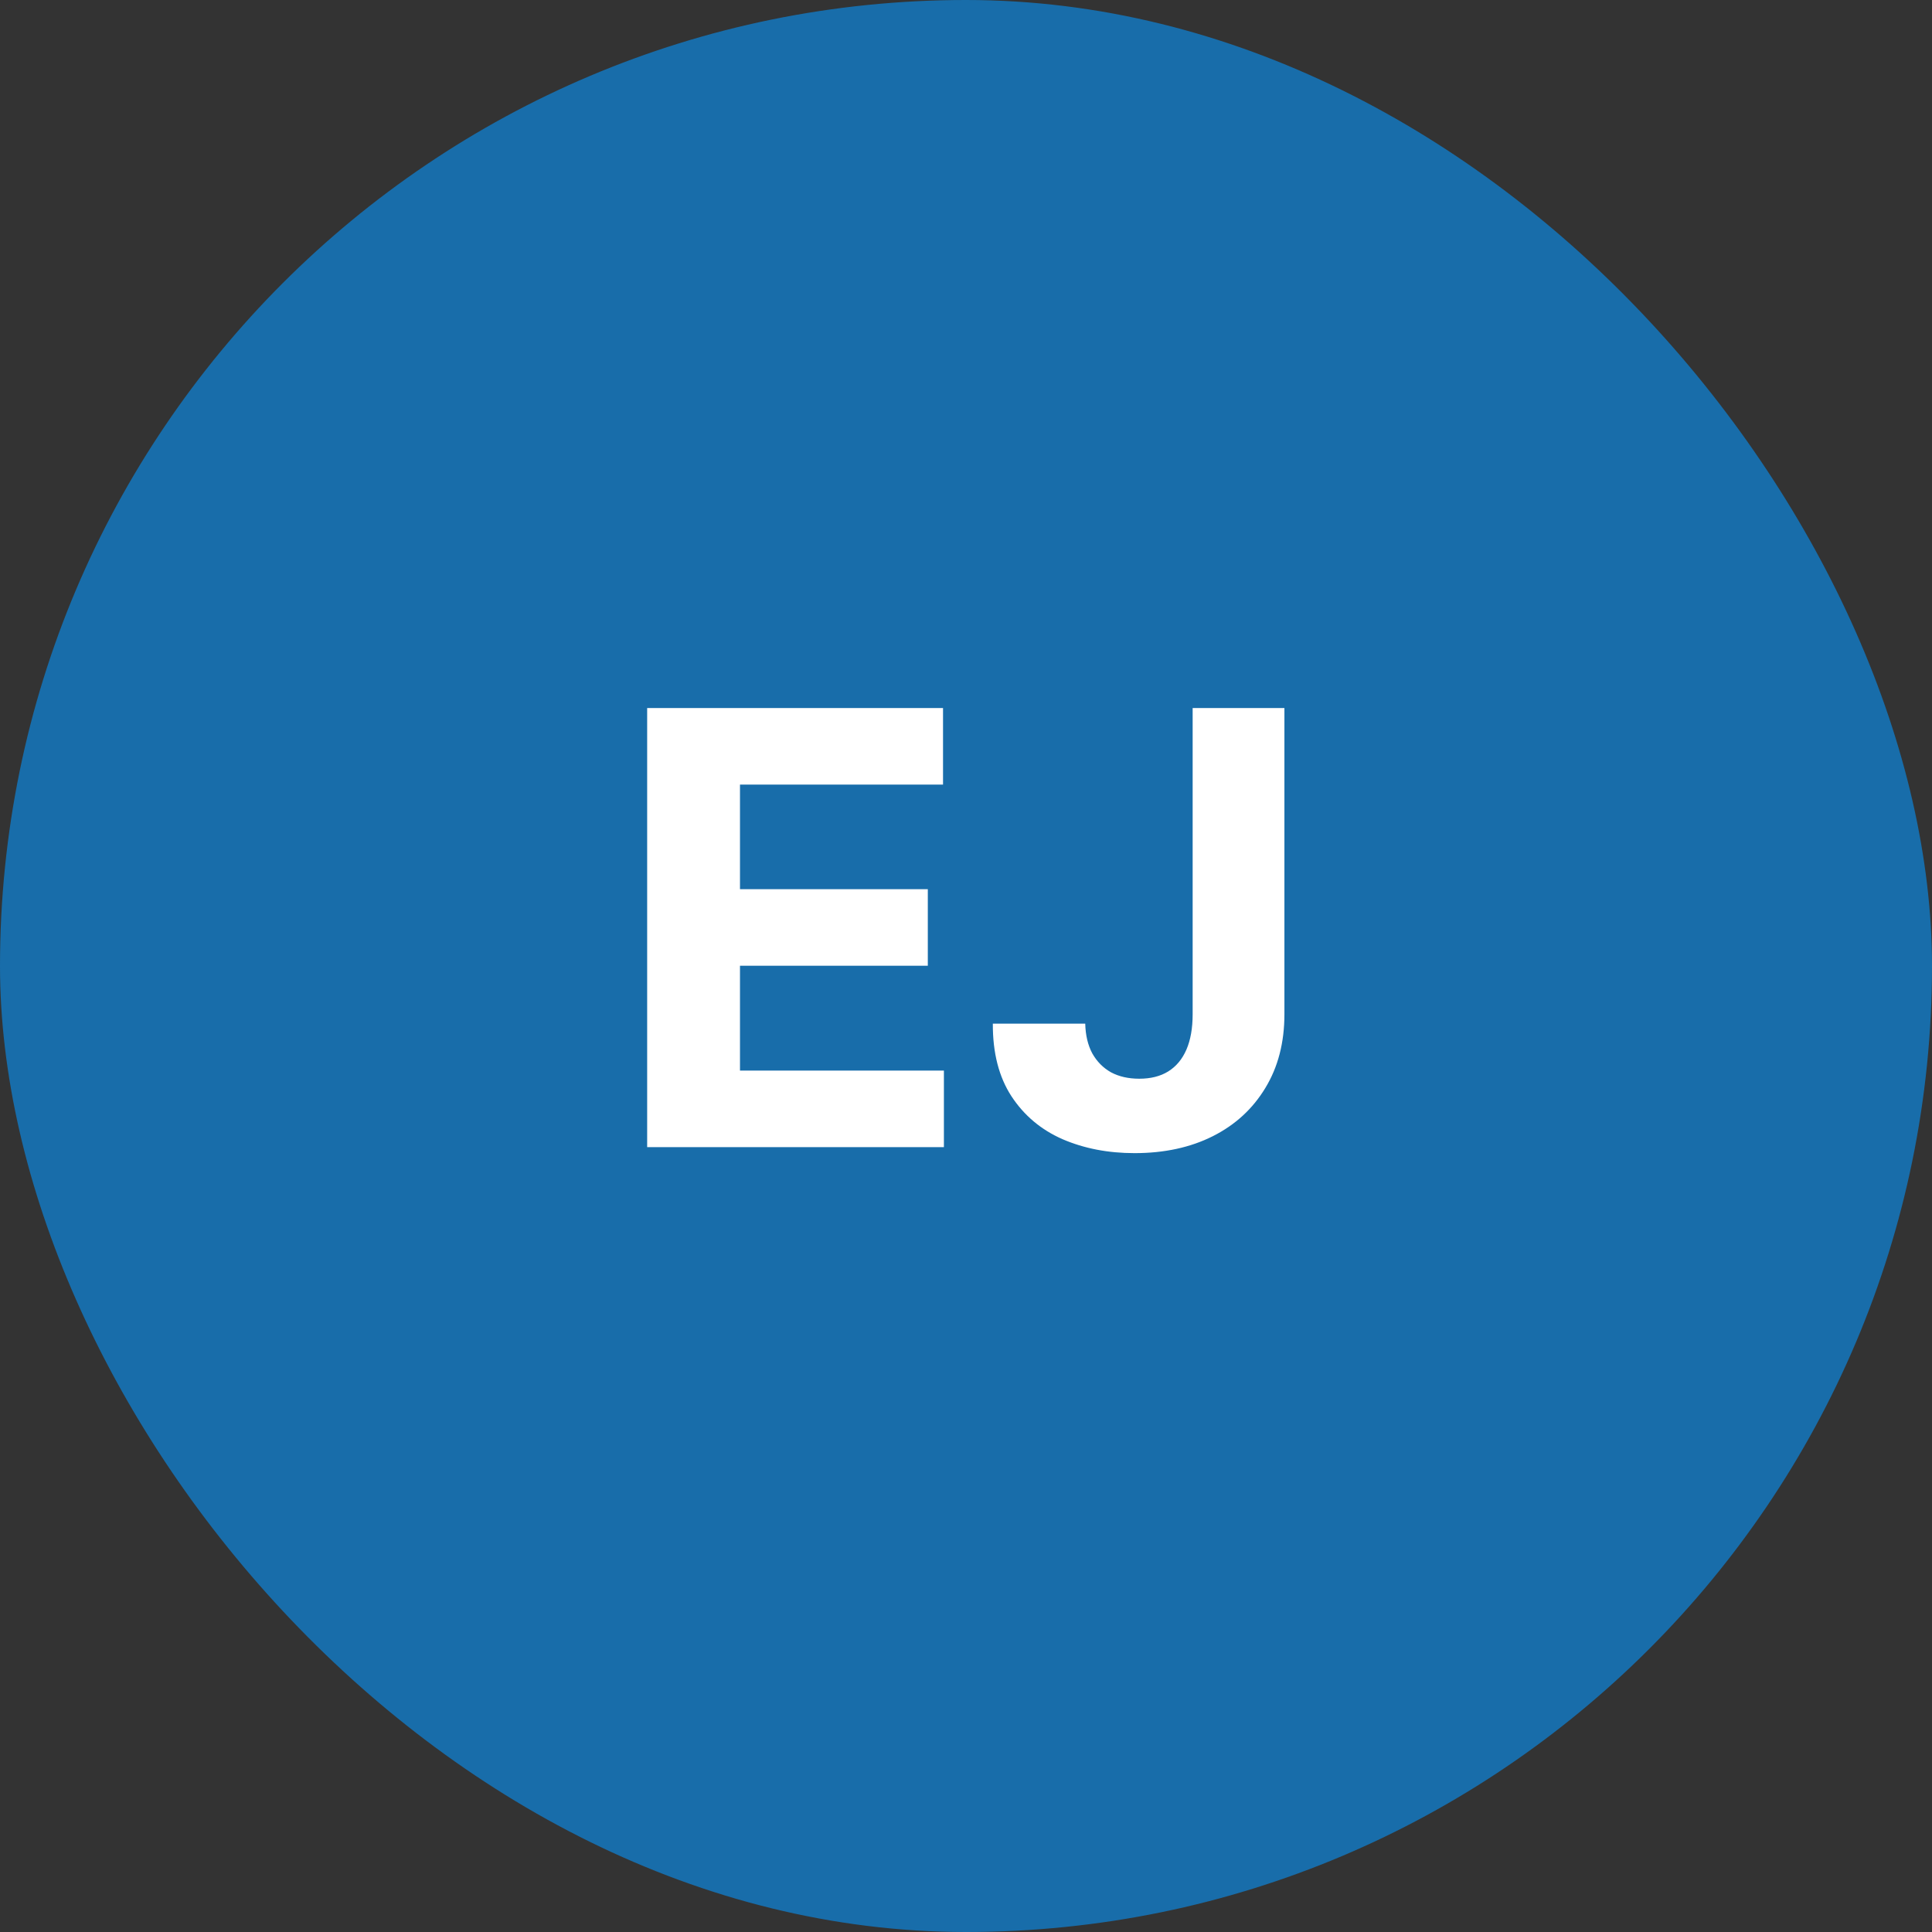
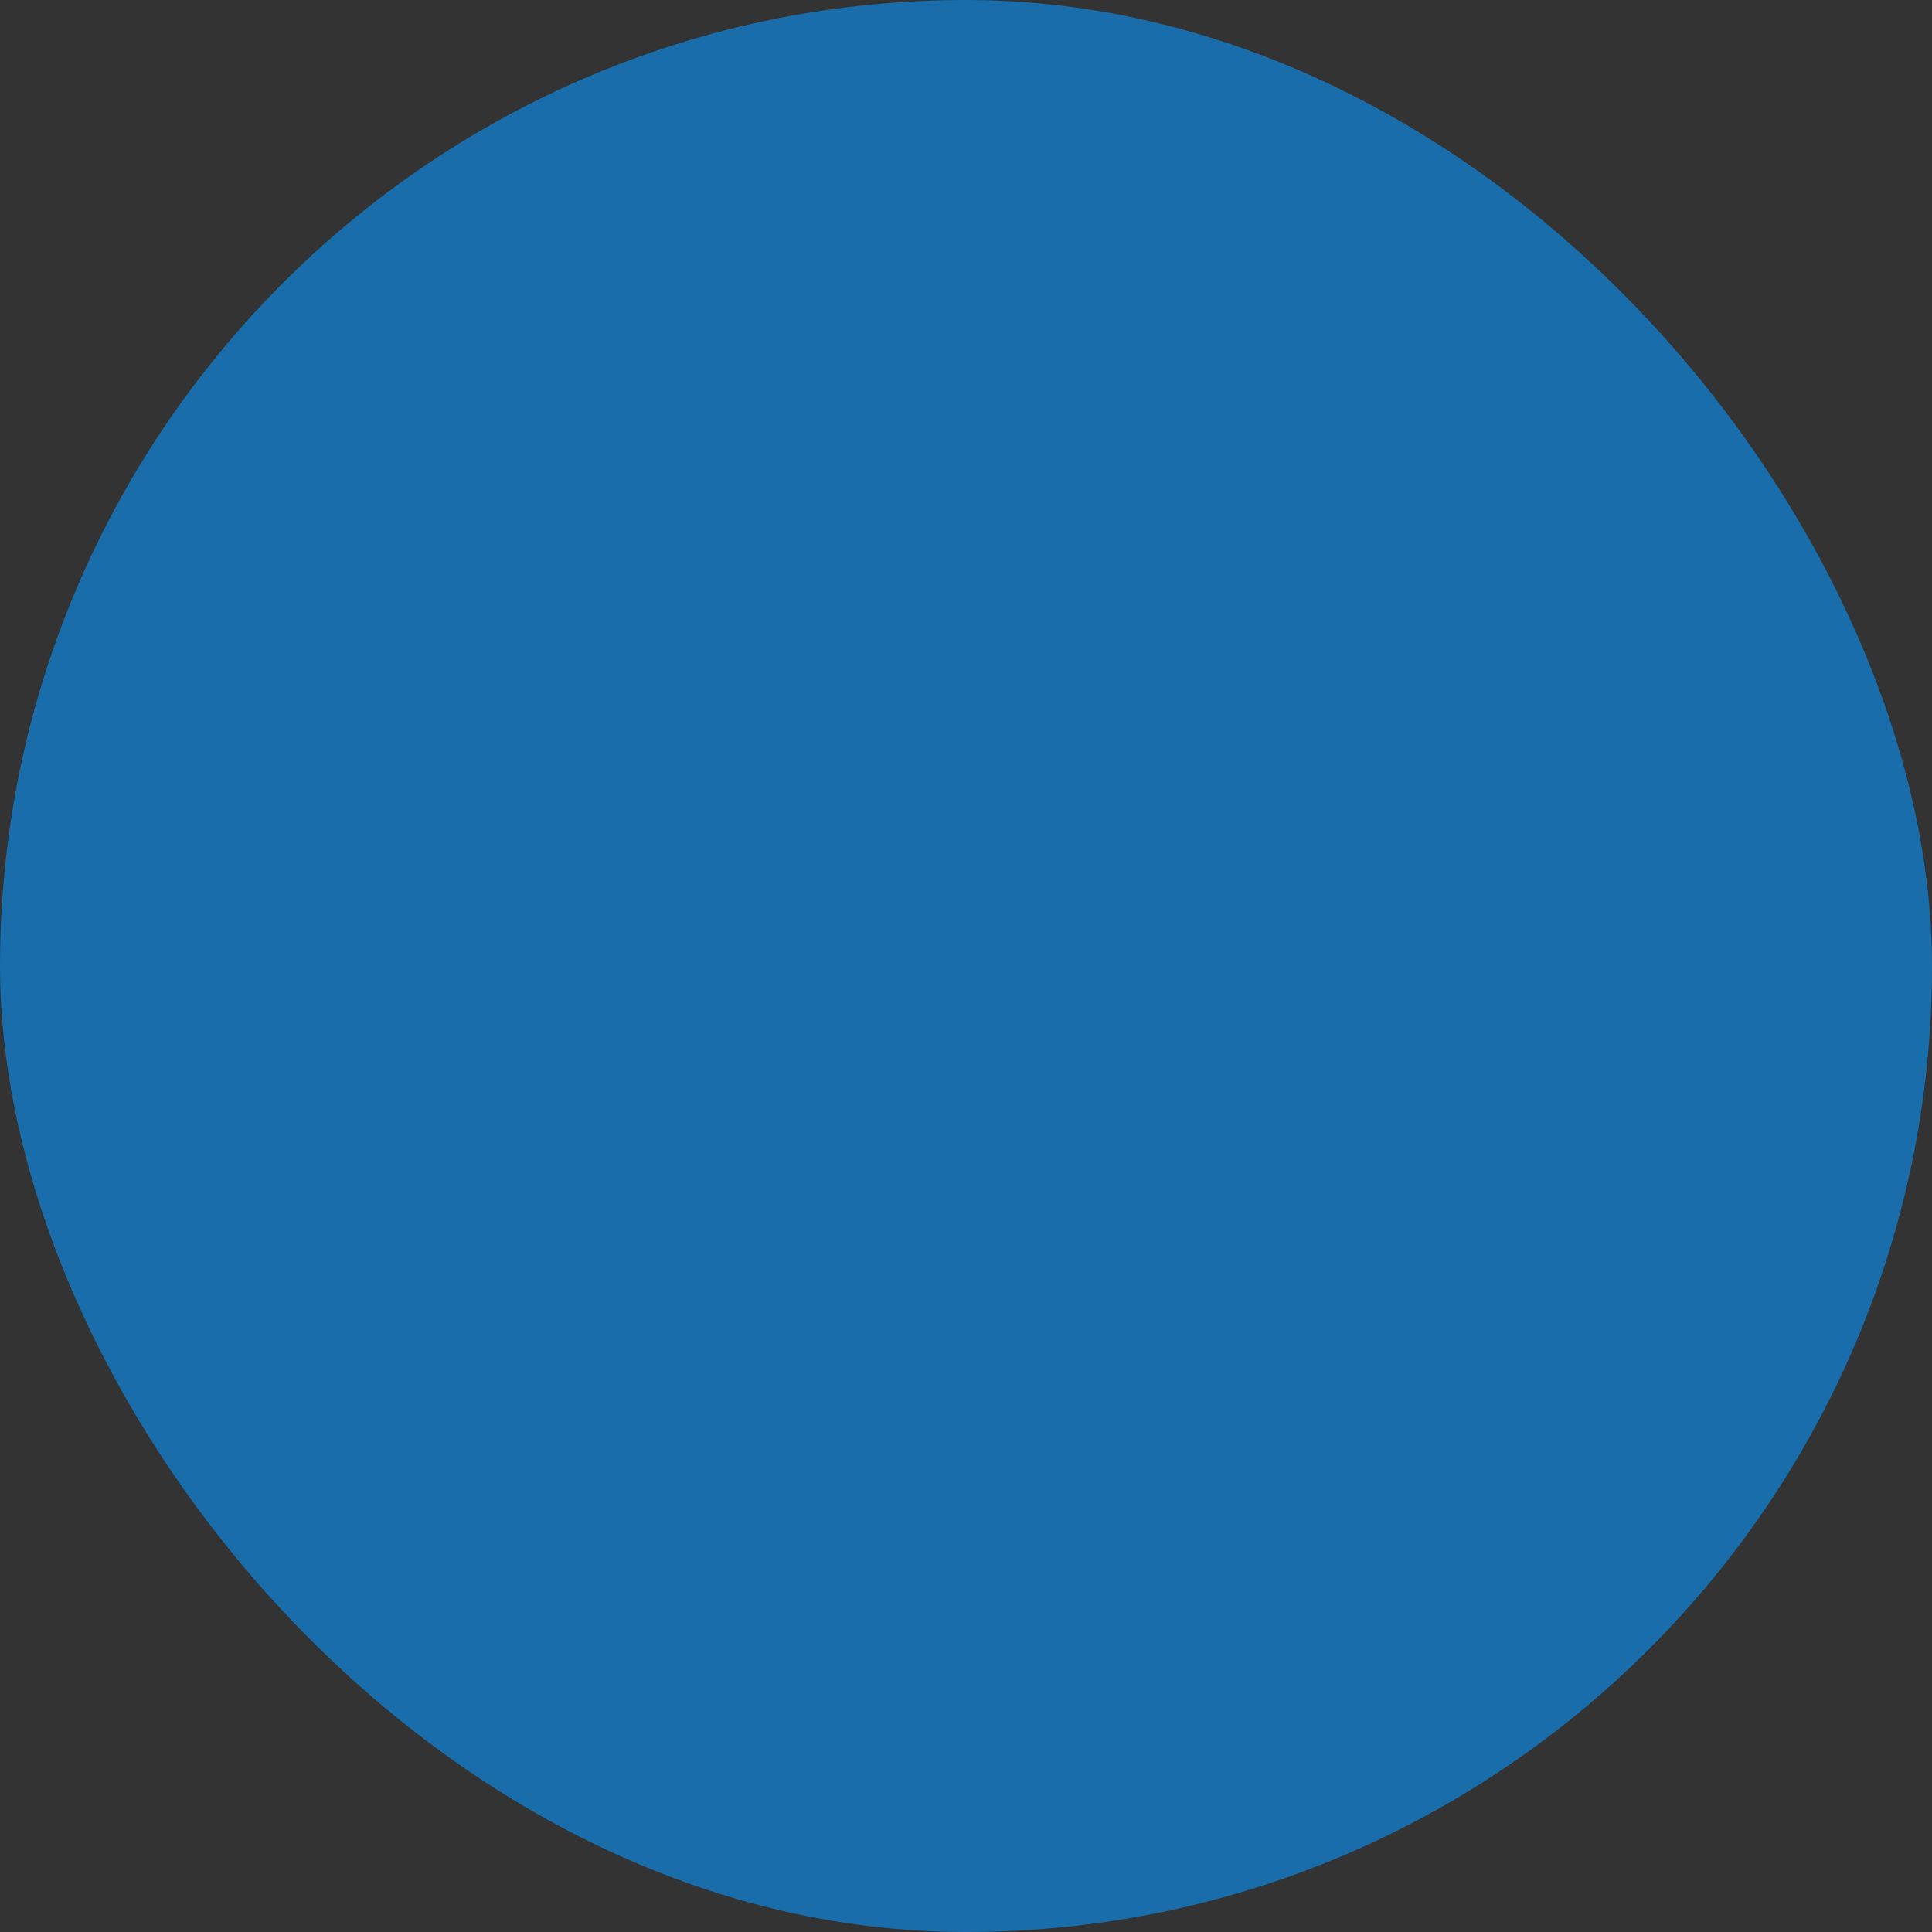
<svg xmlns="http://www.w3.org/2000/svg" width="64" height="64" viewBox="0 0 64 64" fill="none">
  <rect x="0" y="0" width="64" height="64" fill="#333333" stroke="none" />
  <rect width="64" height="64" rx="32" fill="#186DAA" />
-   <path d="M21.438 38V23.454H31.239V25.99H24.513V29.456H30.735V31.991H24.513V35.465H31.268V38H21.438ZM39.508 23.454H42.548V33.597C42.548 34.534 42.337 35.349 41.916 36.04C41.499 36.731 40.919 37.264 40.176 37.638C39.432 38.012 38.568 38.199 37.583 38.199C36.707 38.199 35.912 38.045 35.197 37.737C34.487 37.425 33.923 36.951 33.507 36.317C33.09 35.678 32.884 34.875 32.889 33.909H35.95C35.959 34.293 36.037 34.622 36.184 34.896C36.336 35.166 36.542 35.374 36.802 35.521C37.067 35.663 37.38 35.734 37.739 35.734C38.118 35.734 38.438 35.654 38.698 35.493C38.964 35.327 39.165 35.086 39.302 34.769C39.439 34.451 39.508 34.061 39.508 33.597V23.454Z" fill="white" />
</svg>